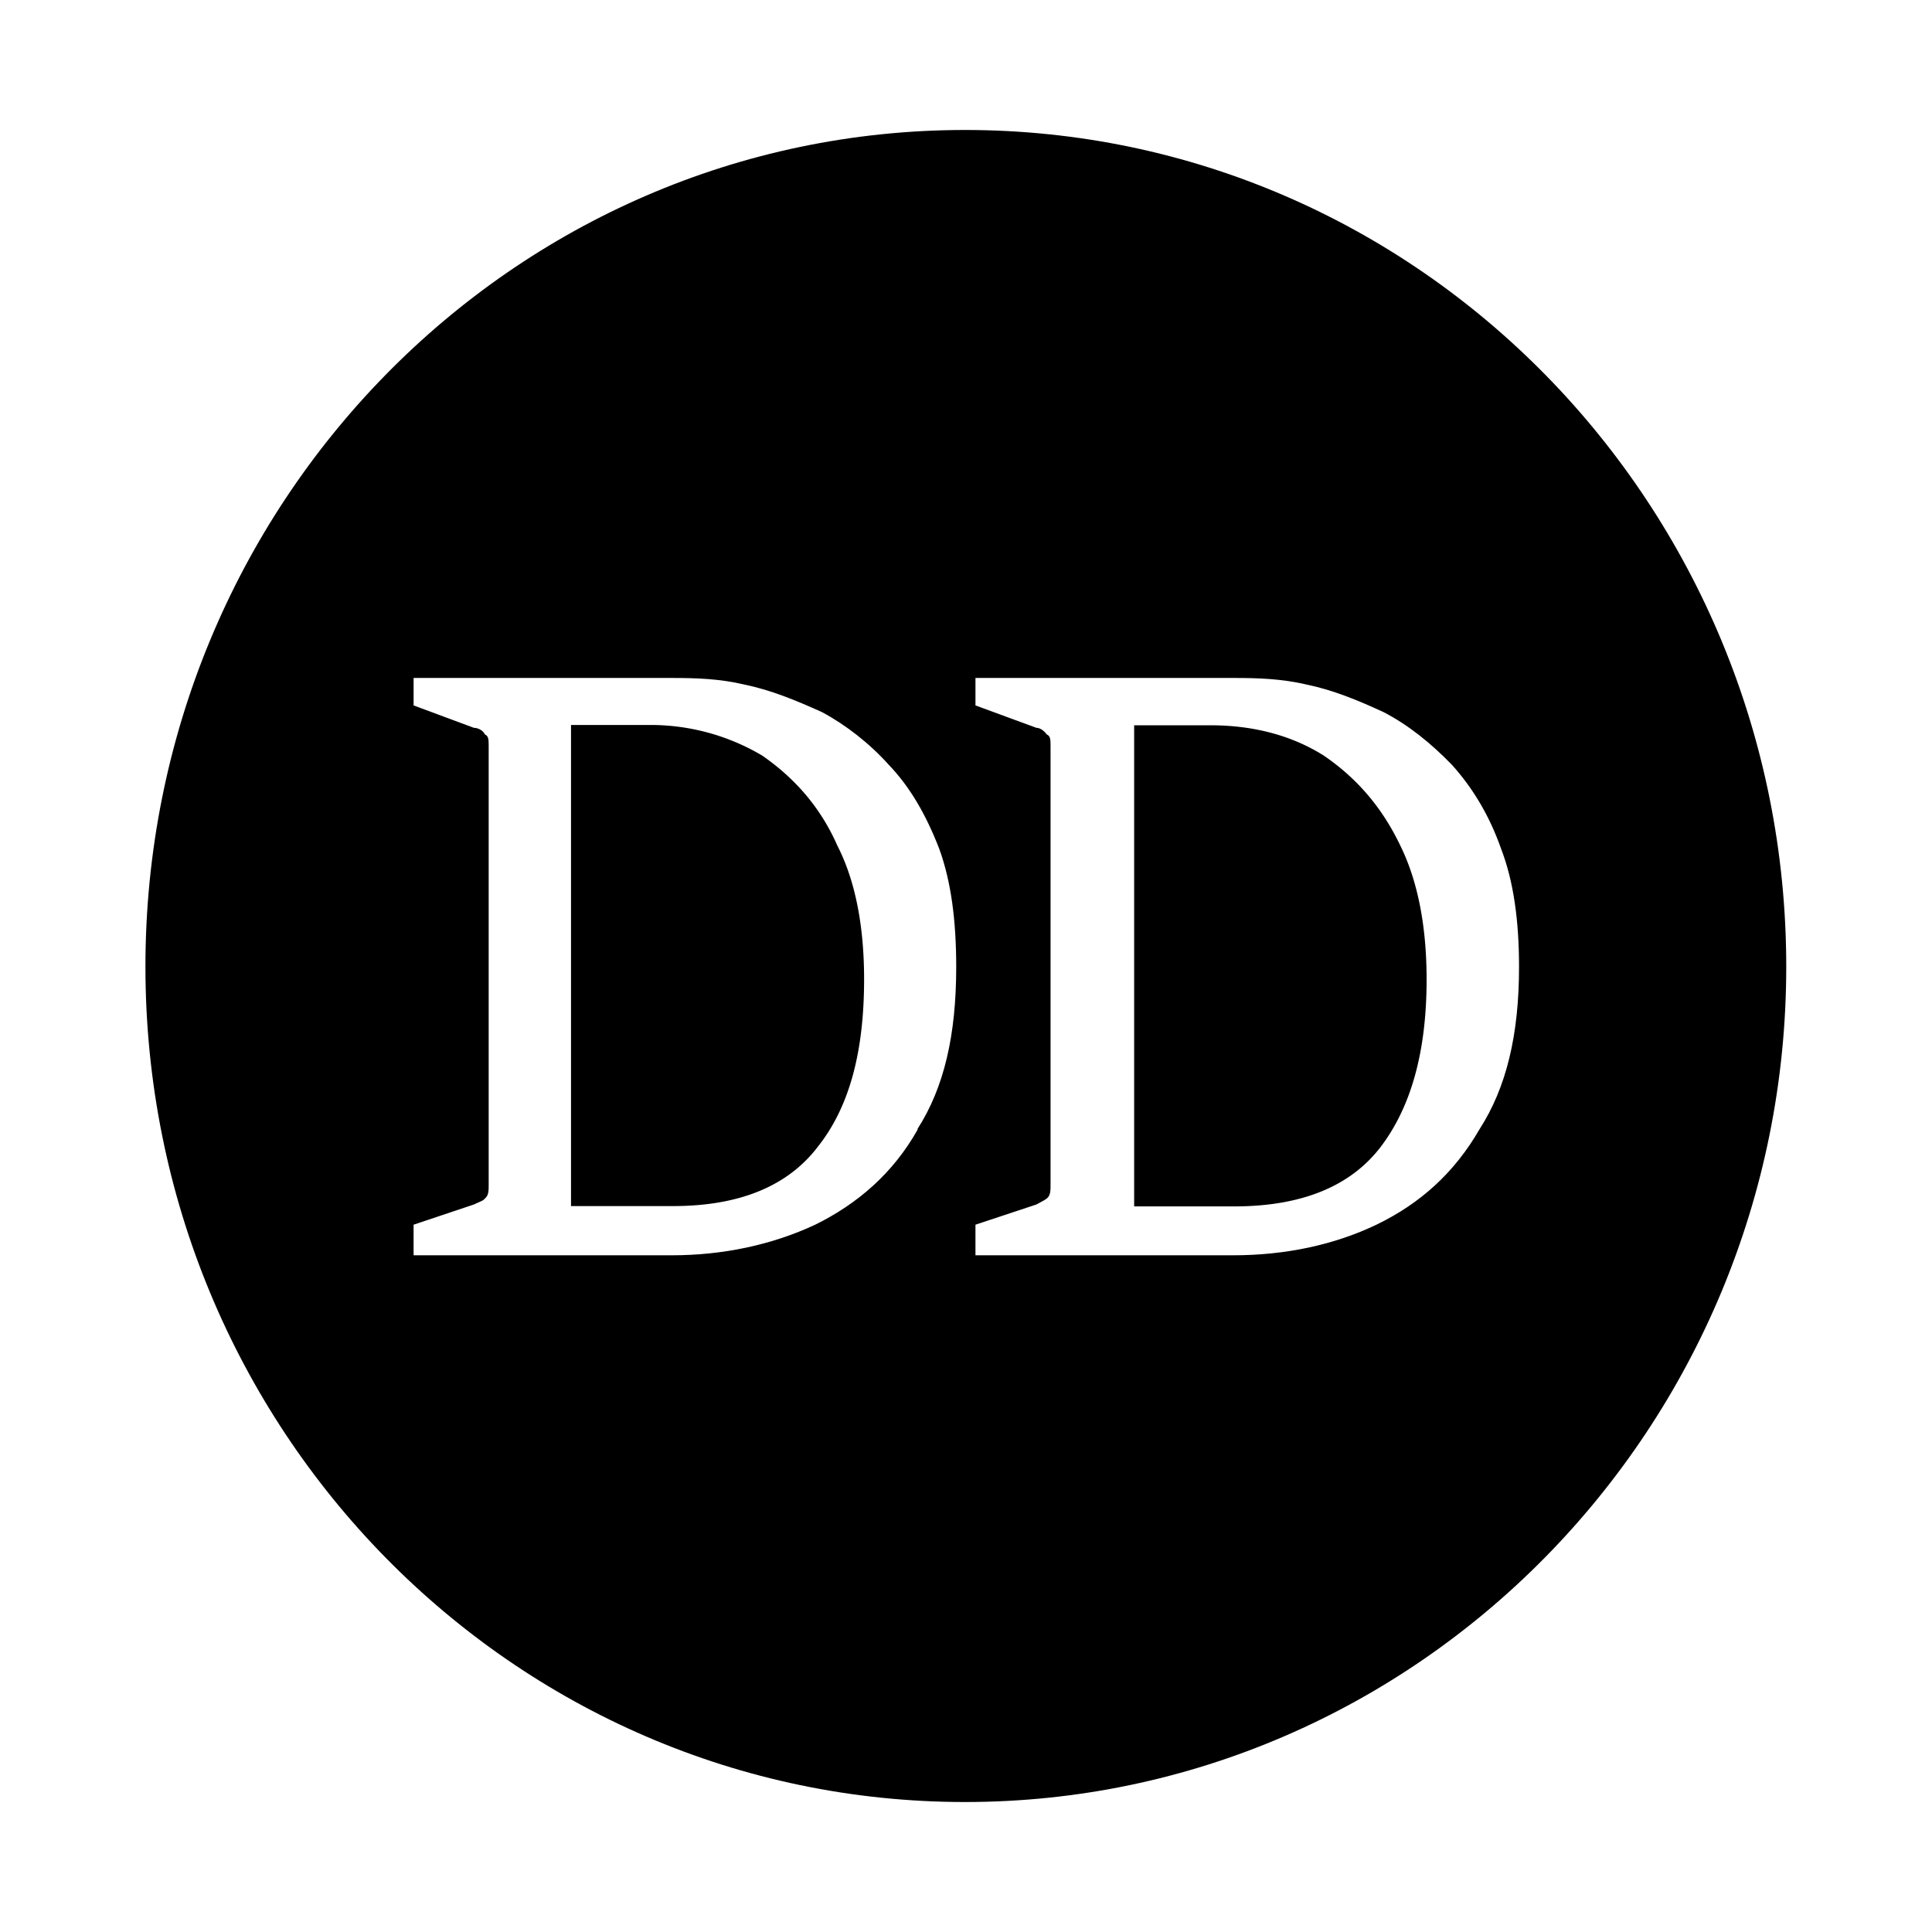
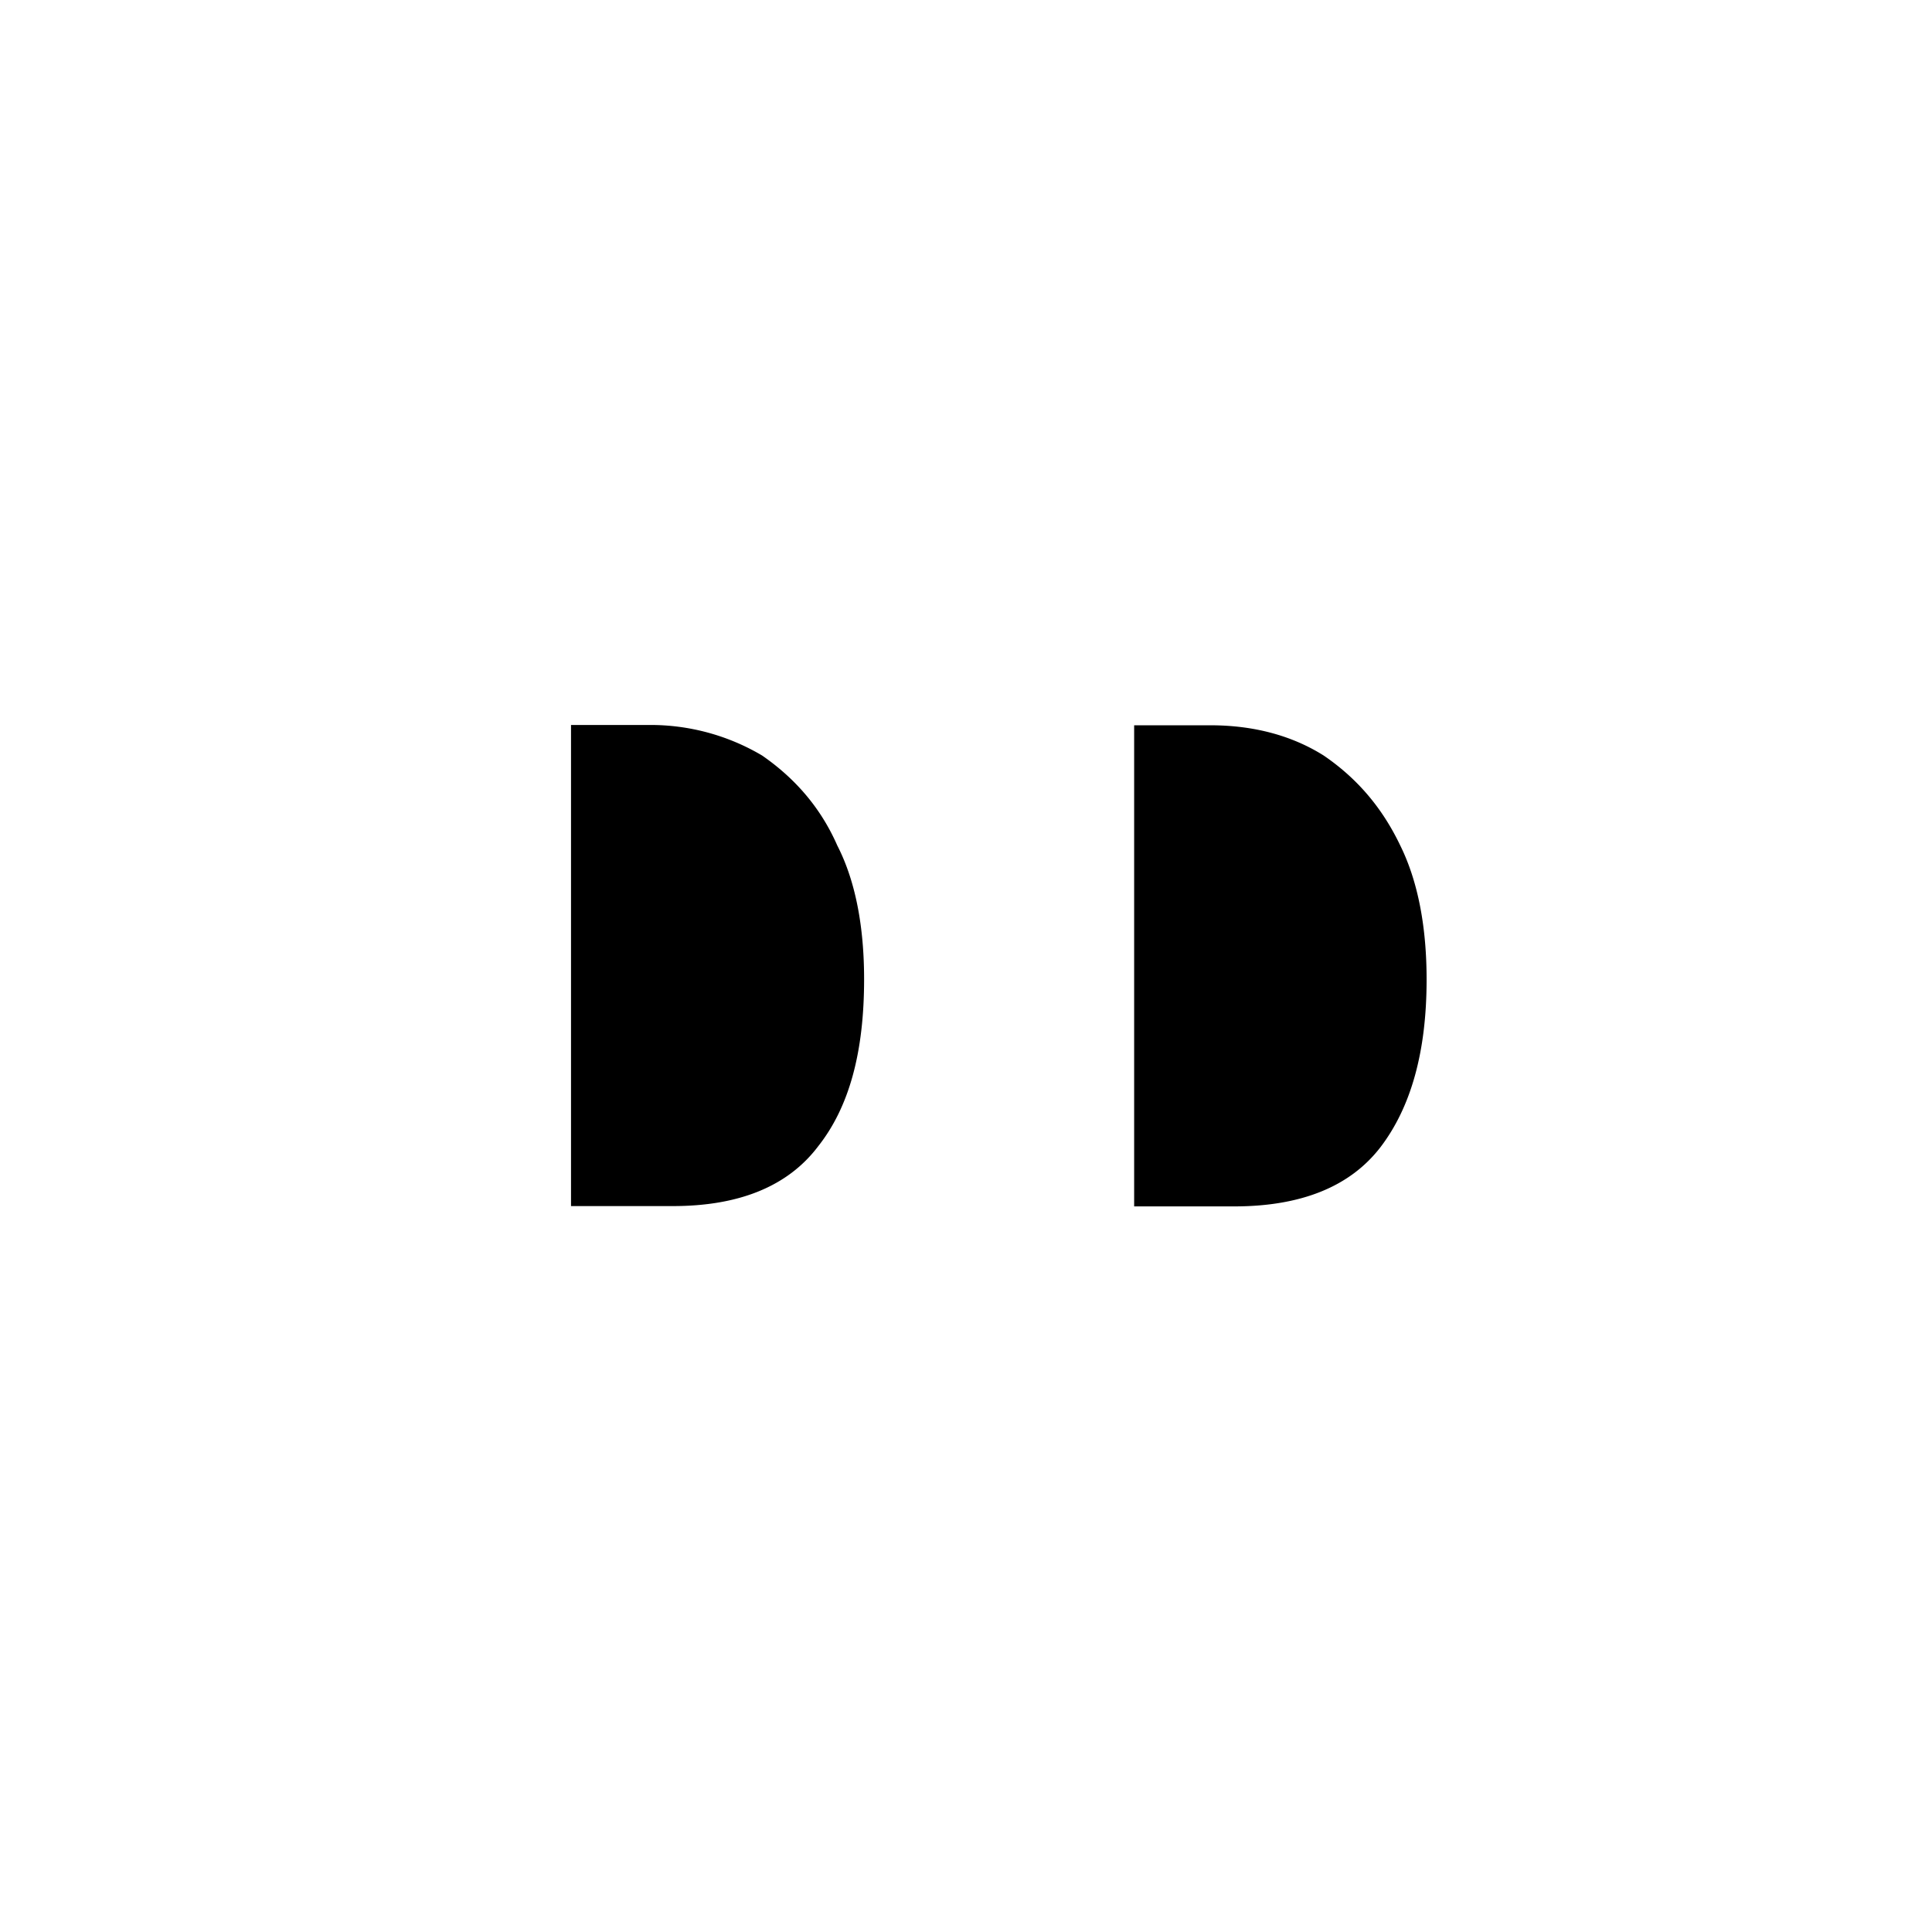
<svg xmlns="http://www.w3.org/2000/svg" data-name="Layer 2" viewBox="0 0 61.24 61.24">
  <g data-name="Layer 1">
-     <path d="M0 0h61.24v61.24H0z" style="fill:none" />
    <path d="M44.38 26.79c.58 1.17.84 2.63.84 4.26 0 2.3-.5 4.05-1.46 5.31-.96 1.25-2.51 1.88-4.64 1.88h-3.17V22.99h2.42c1.38 0 2.59.33 3.59.96 1.04.71 1.84 1.63 2.42 2.84Zm-17.84.01c-.54-1.23-1.37-2.15-2.38-2.85a6.94 6.94 0 0 0-3.58-.97H18.1v15.25h3.23c2.07 0 3.63-.61 4.6-1.89.99-1.25 1.46-2.99 1.46-5.3 0-1.63-.26-3.09-.85-4.24Zm0 0c-.54-1.23-1.37-2.15-2.38-2.85a6.94 6.94 0 0 0-3.58-.97H18.1v15.25h3.23c2.07 0 3.63-.61 4.6-1.89.99-1.25 1.46-2.99 1.46-5.3 0-1.63-.26-3.09-.85-4.24Zm0 0c-.54-1.23-1.37-2.15-2.38-2.85a6.94 6.94 0 0 0-3.58-.97H18.1v15.25h3.23c2.07 0 3.63-.61 4.6-1.89.99-1.25 1.46-2.99 1.46-5.3 0-1.63-.26-3.09-.85-4.24Z" />
-     <path d="M30.59 4.12c-14.34 0-25.98 11.86-25.98 26.52s11.65 26.48 25.98 26.48 26.03-11.86 26.03-26.48S44.98 4.12 30.59 4.12Zm13.04 34.7c-1.34.64-2.88.97-4.55.97h-8.16v-.97l1.93-.64c.12-.07.24-.12.33-.19.12-.09.12-.26.12-.42V23.66c0-.21 0-.33-.12-.38-.09-.12-.21-.21-.33-.21l-1.93-.71v-.87h8.21c.71 0 1.49.02 2.29.21.83.17 1.63.5 2.43.87.78.4 1.51.99 2.17 1.67.64.71 1.18 1.58 1.56 2.66.4 1.04.57 2.29.57 3.75 0 2.15-.4 3.82-1.25 5.14-.8 1.39-1.89 2.36-3.25 3.02ZM29.09 35.8c-.78 1.39-1.91 2.36-3.25 3.02-1.37.64-2.92.97-4.55.97h-8.18v-.97l1.91-.64c.14-.07.31-.12.35-.19.12-.09.12-.26.12-.42V23.66c0-.21 0-.33-.12-.38-.05-.12-.21-.21-.35-.21l-1.91-.71v-.87h8.18c.75 0 1.51.02 2.31.21.83.17 1.63.5 2.45.87.75.4 1.51.99 2.12 1.67.68.71 1.18 1.58 1.6 2.66.38 1.04.54 2.29.54 3.75 0 2.15-.38 3.82-1.23 5.14Z" />
  </g>
</svg>